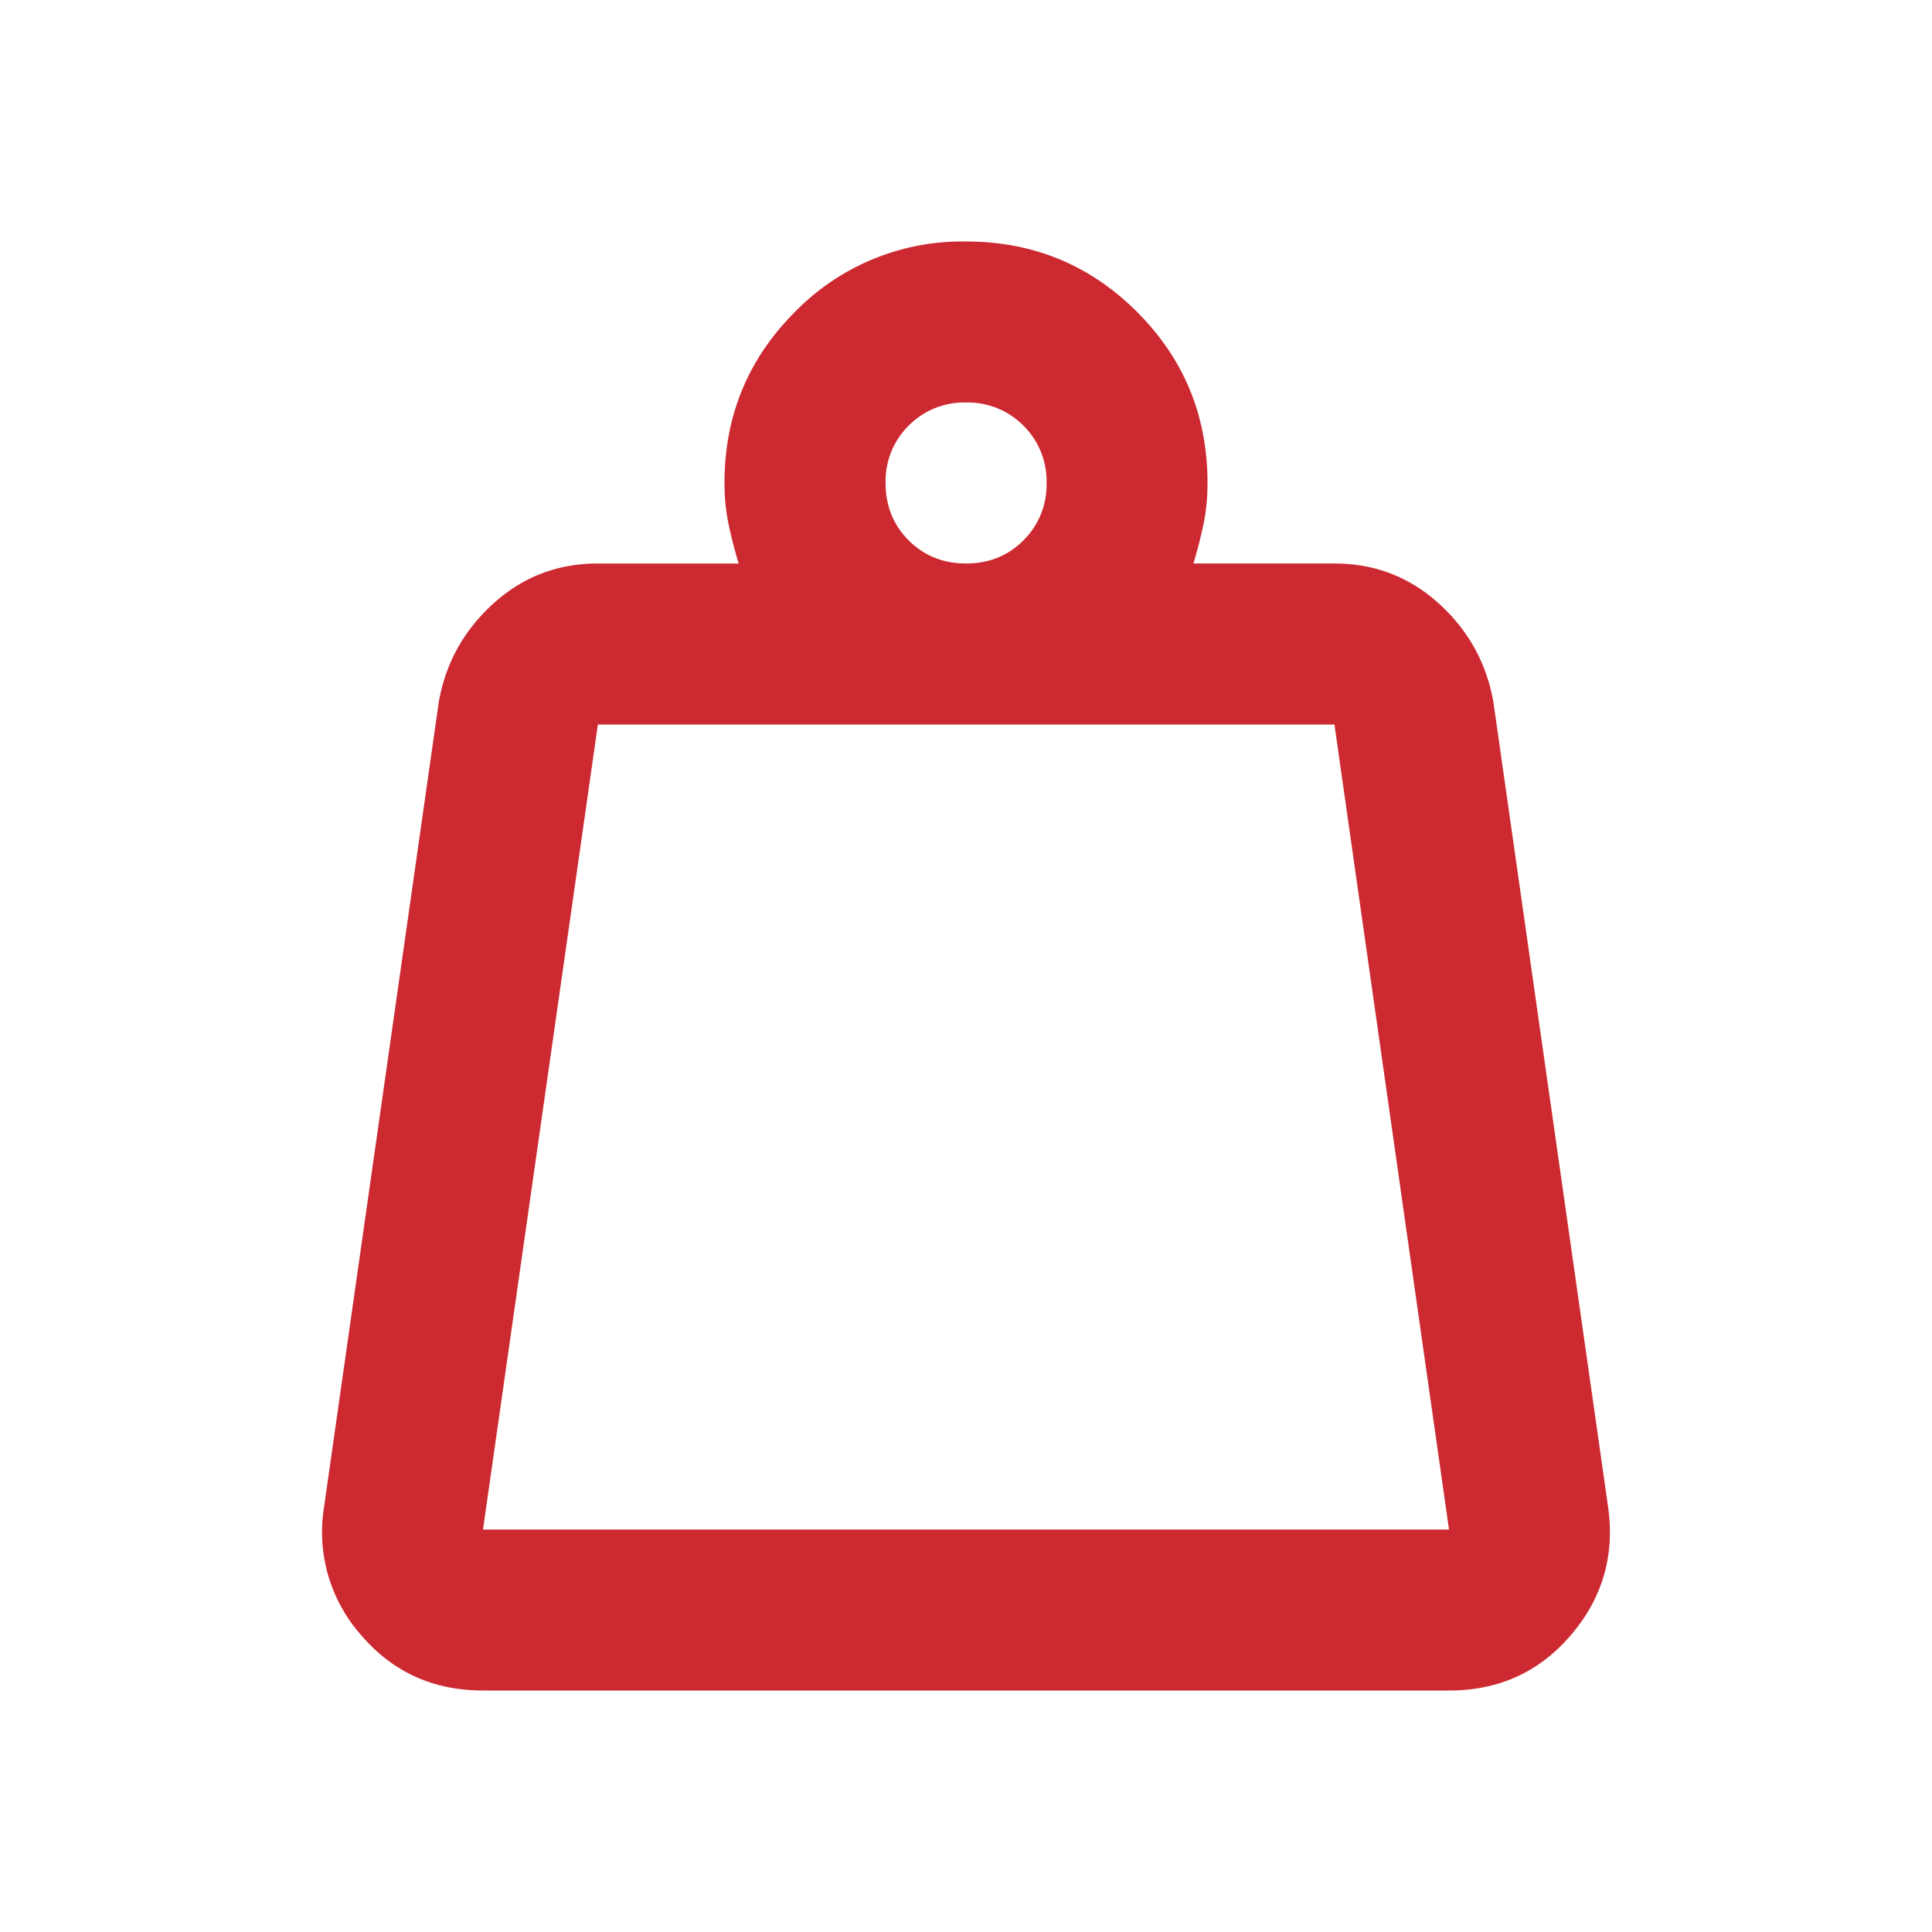
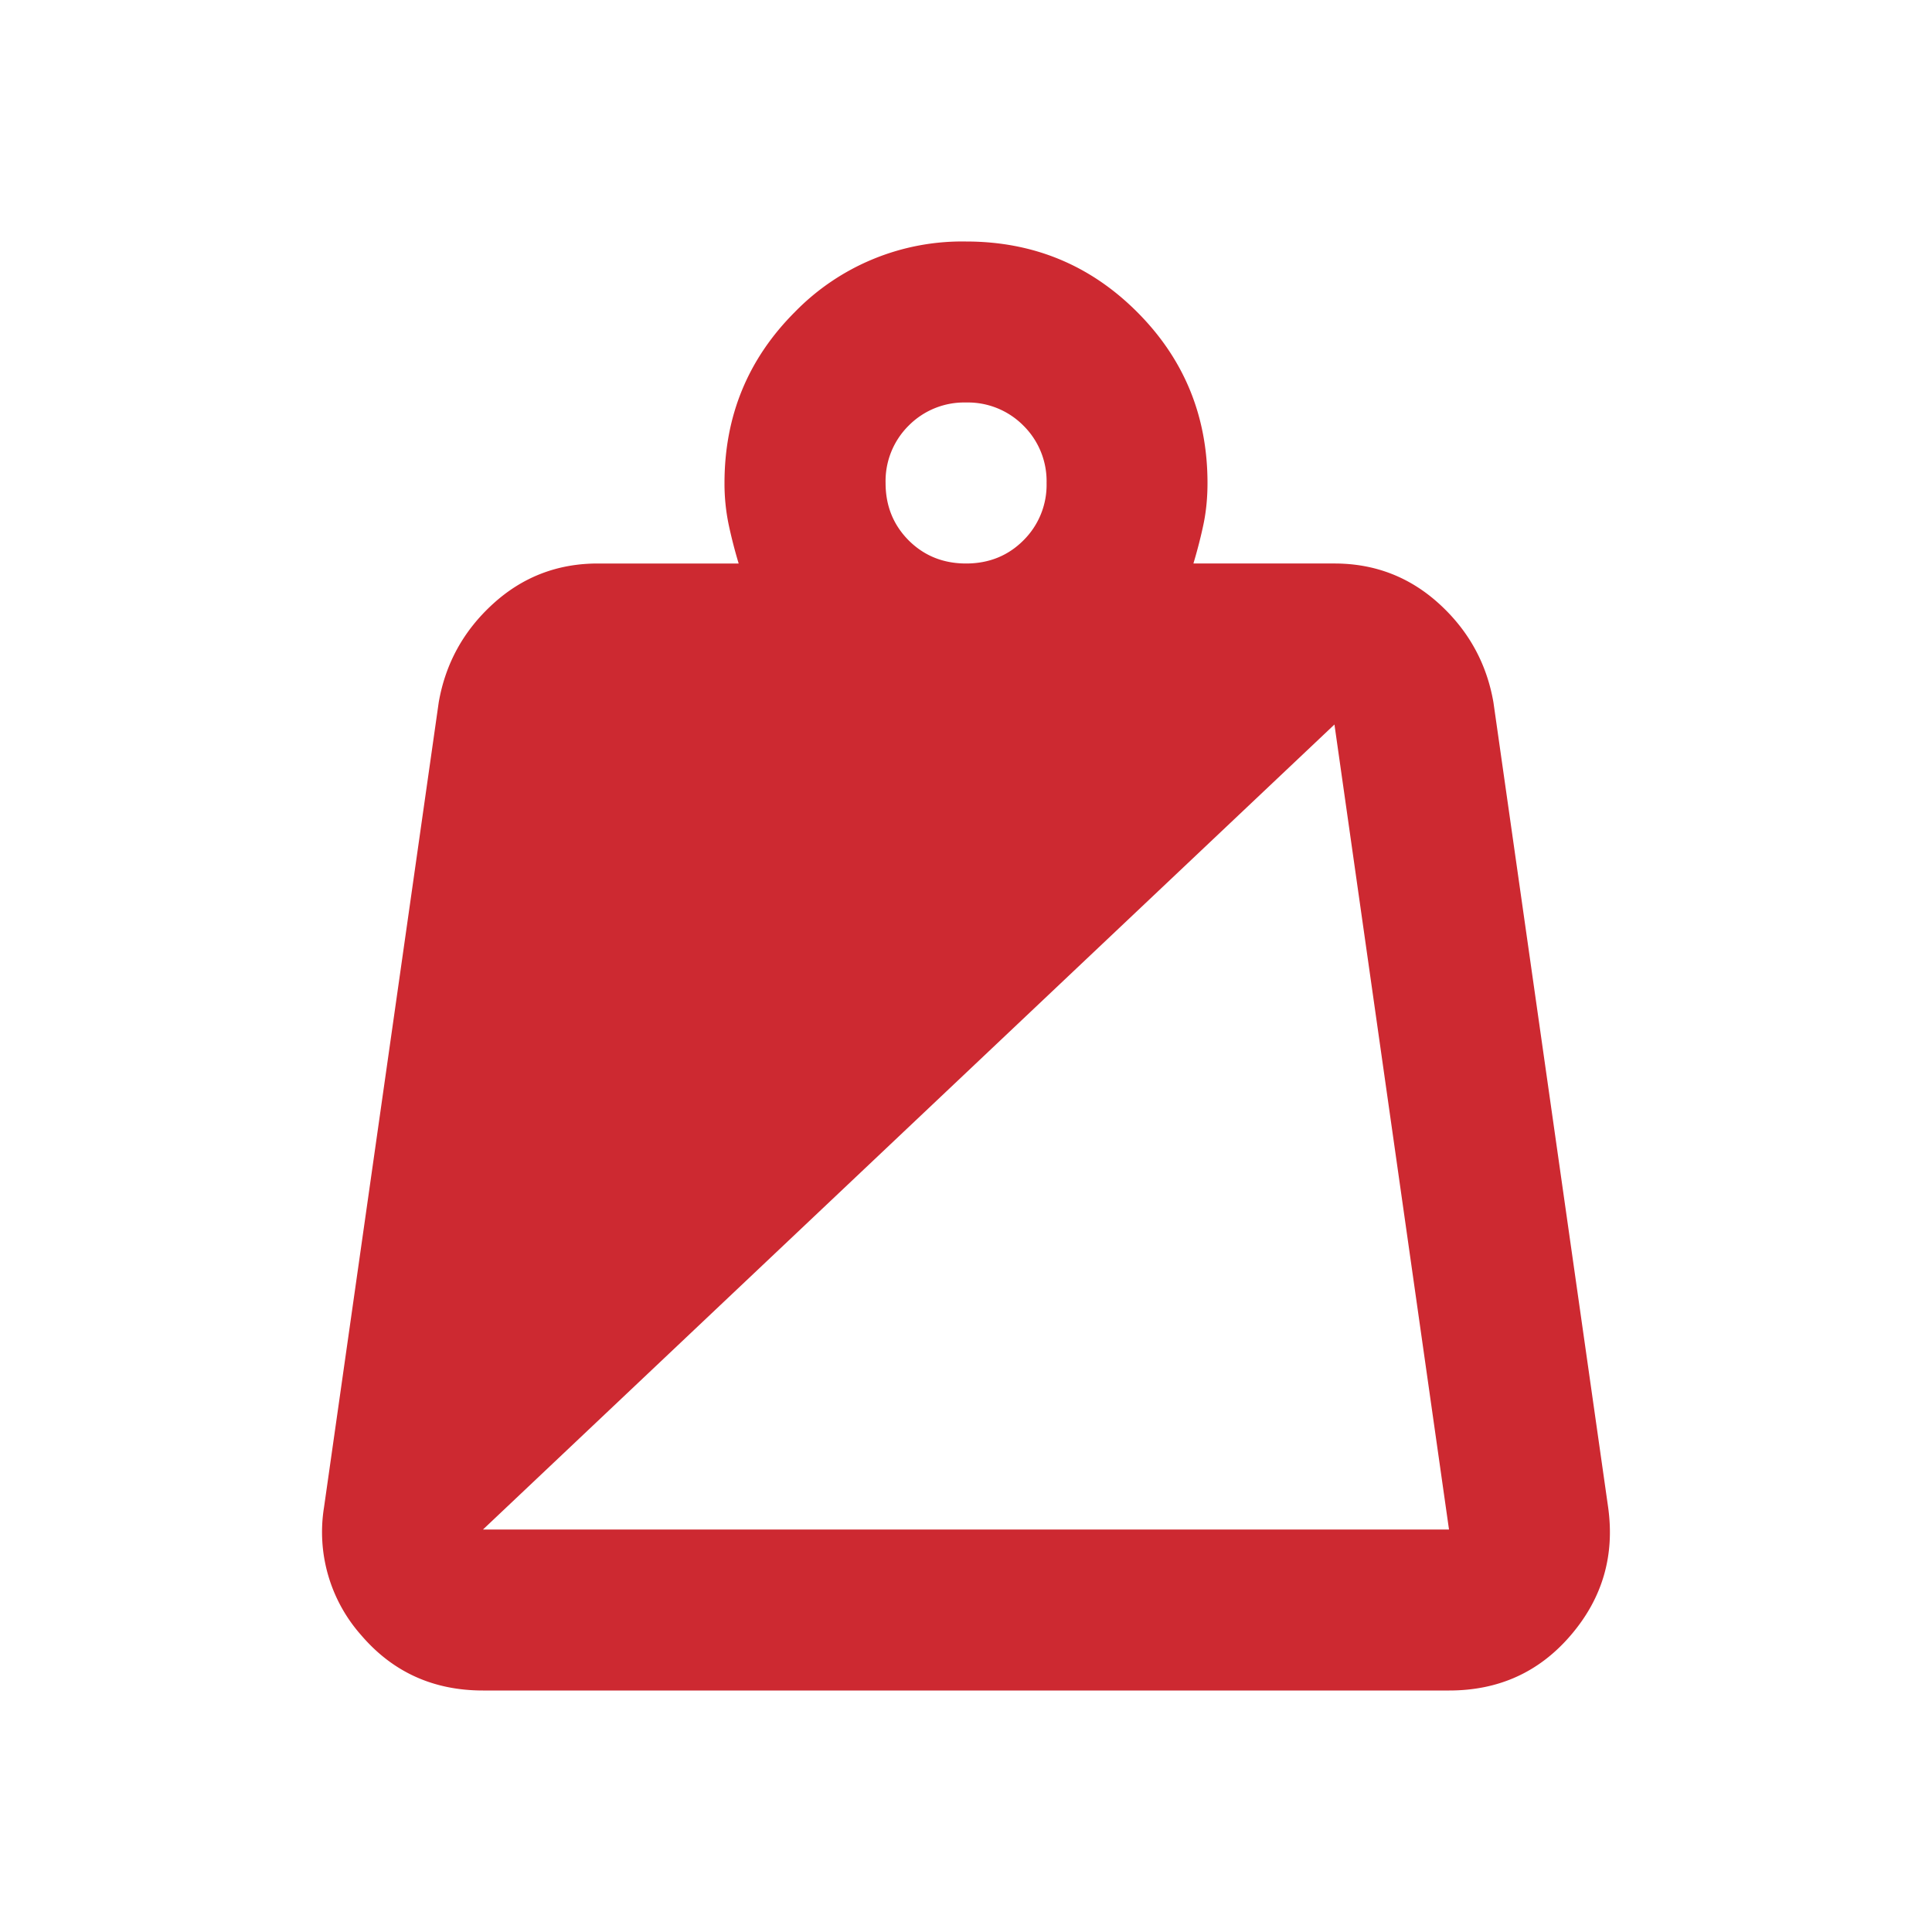
<svg xmlns="http://www.w3.org/2000/svg" width="24" height="24" fill="none">
-   <path fill="#CD2931" d="M6 19h12L16.577 9h-9.15zm6-12q.426 0 .713-.287A.97.97 0 0 0 13.001 6a.97.97 0 0 0-.288-.713.97.97 0 0 0-.712-.287.97.97 0 0 0-.713.287.97.97 0 0 0-.287.713q0 .424.287.713.288.287.713.287m2.826 0h1.75q.75 0 1.3.5.549.5.675 1.225l1.425 10q.125.9-.463 1.587-.587.688-1.512.688H6q-.925 0-1.513-.687a1.93 1.93 0 0 1-.462-1.588l1.425-10Q5.576 8 6.126 7.5t1.3-.5h1.75a6 6 0 0 1-.125-.487A2.5 2.5 0 0 1 9 6q0-1.25.875-2.125A2.9 2.9 0 0 1 12 3q1.25 0 2.125.875T15 6q0 .274-.05.513-.05.237-.125.487" />
+   <path fill="#CD2931" d="M6 19h12L16.577 9zm6-12q.426 0 .713-.287A.97.97 0 0 0 13.001 6a.97.97 0 0 0-.288-.713.97.97 0 0 0-.712-.287.97.97 0 0 0-.713.287.97.97 0 0 0-.287.713q0 .424.287.713.288.287.713.287m2.826 0h1.75q.75 0 1.3.5.549.5.675 1.225l1.425 10q.125.9-.463 1.587-.587.688-1.512.688H6q-.925 0-1.513-.687a1.93 1.93 0 0 1-.462-1.588l1.425-10Q5.576 8 6.126 7.5t1.3-.5h1.75a6 6 0 0 1-.125-.487A2.5 2.5 0 0 1 9 6q0-1.25.875-2.125A2.9 2.9 0 0 1 12 3q1.25 0 2.125.875T15 6q0 .274-.05.513-.05.237-.125.487" />
</svg>